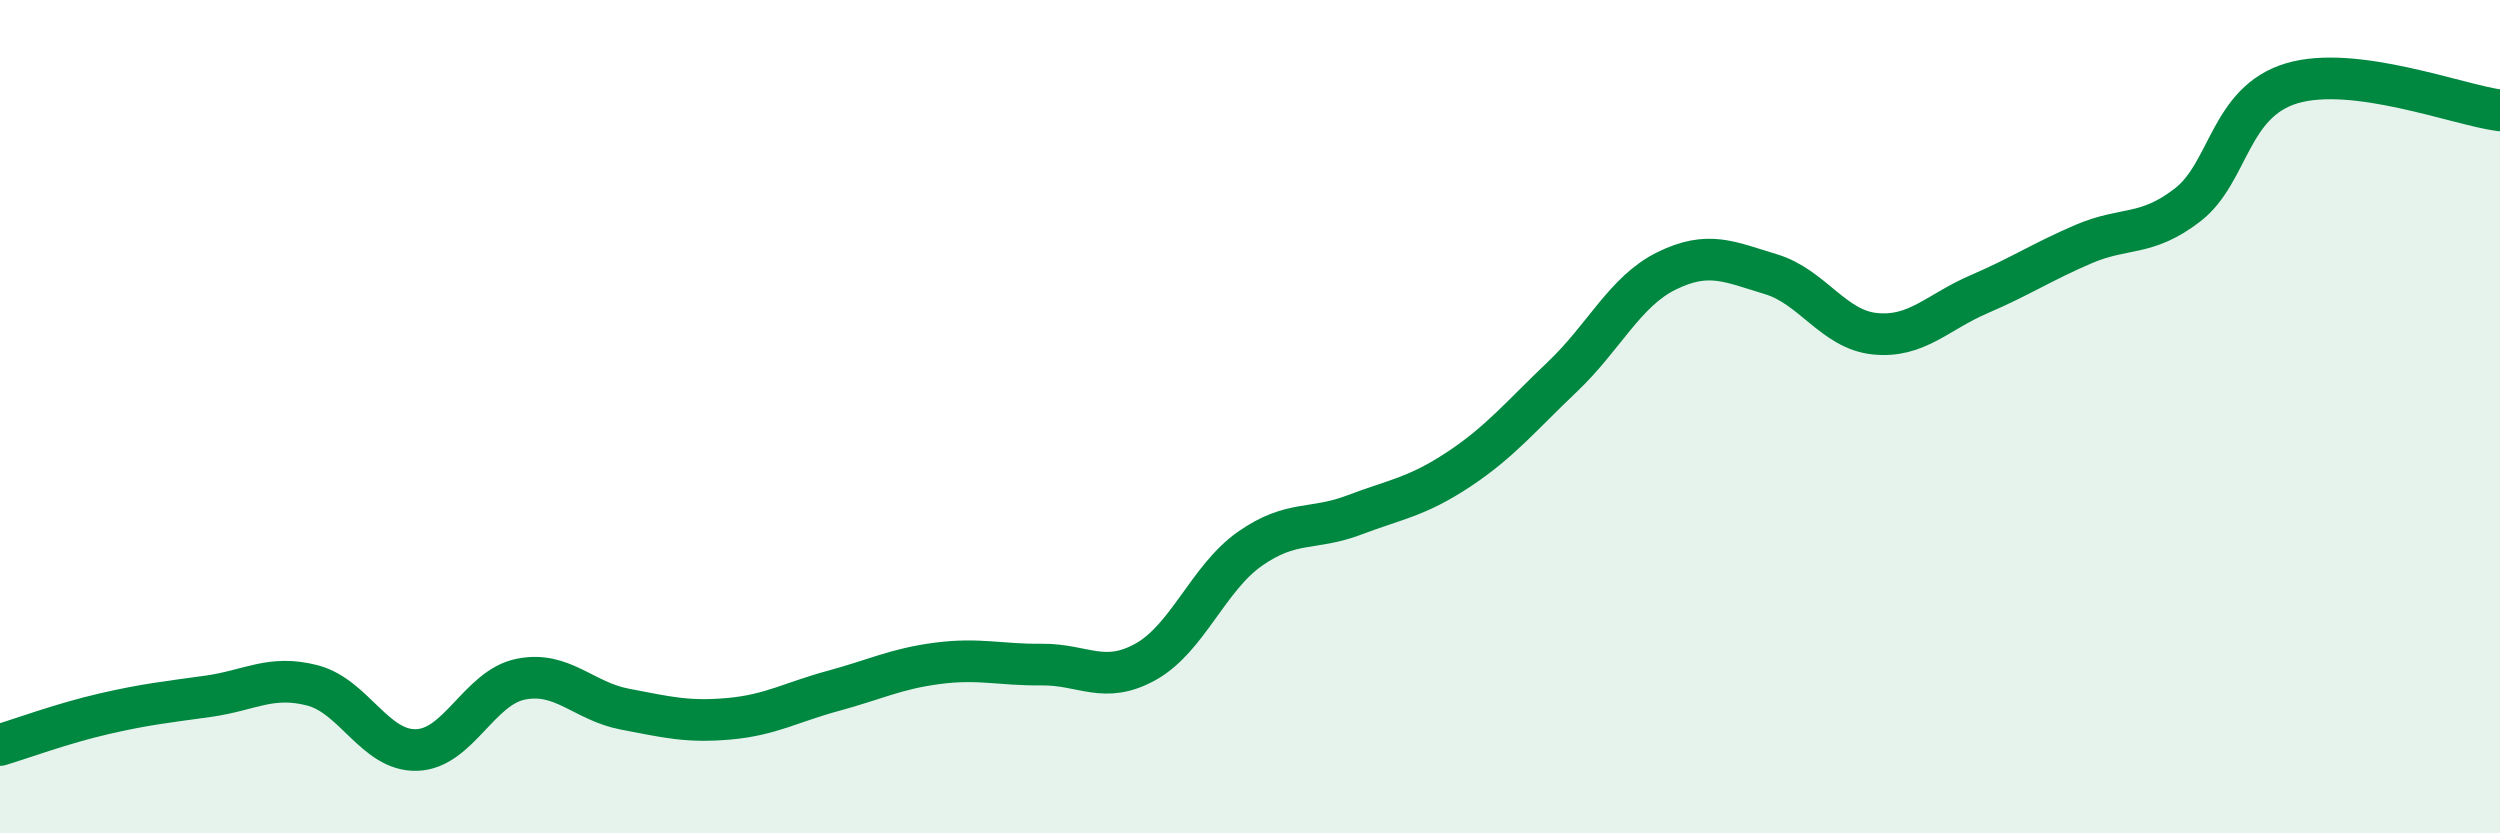
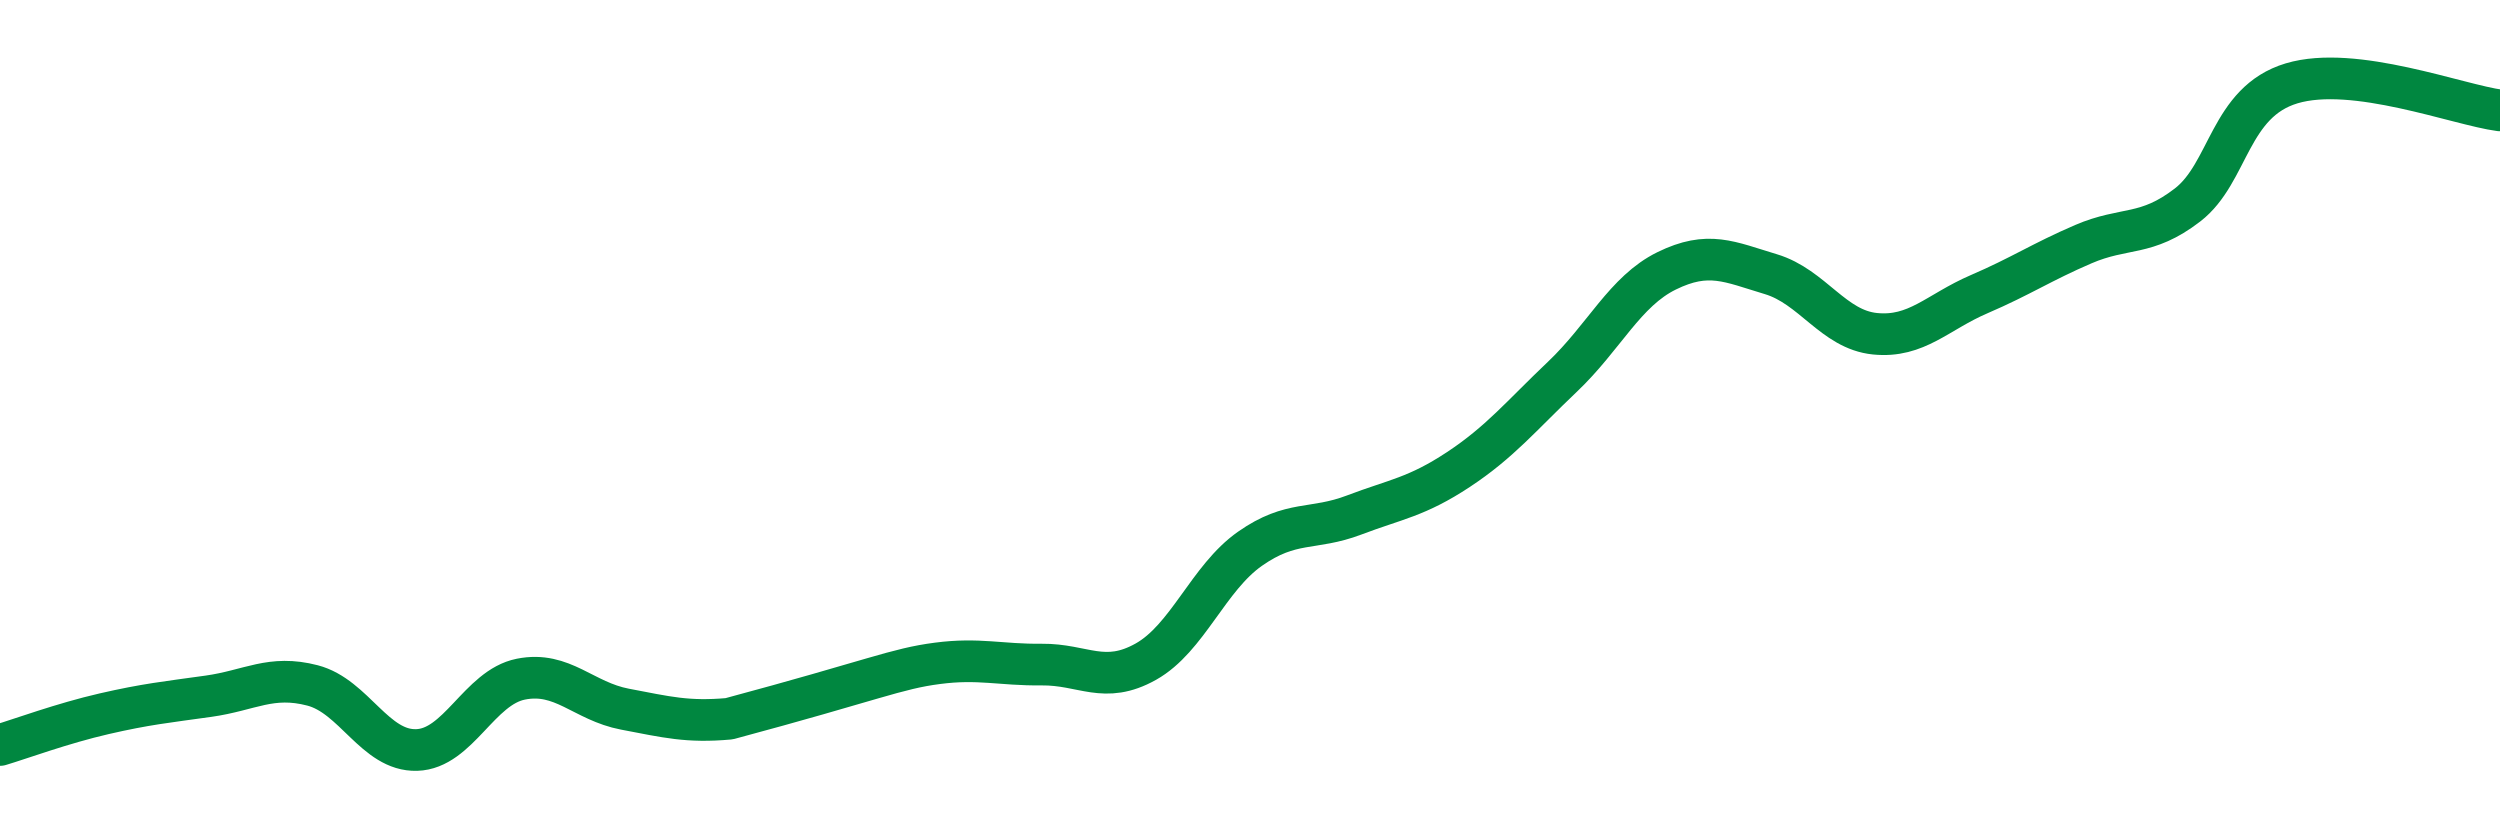
<svg xmlns="http://www.w3.org/2000/svg" width="60" height="20" viewBox="0 0 60 20">
-   <path d="M 0,17.88 C 0.5,17.73 1.5,17.36 2.5,17.13 C 3.5,16.9 4,16.85 5,16.71 C 6,16.57 6.5,16.19 7.5,16.45 C 8.5,16.71 9,18.03 10,18 C 11,17.97 11.5,16.5 12.5,16.3 C 13.5,16.1 14,16.83 15,17.02 C 16,17.21 16.5,17.34 17.5,17.25 C 18.5,17.16 19,16.85 20,16.58 C 21,16.31 21.5,16.05 22.5,15.92 C 23.5,15.79 24,15.96 25,15.95 C 26,15.94 26.5,16.44 27.5,15.88 C 28.5,15.32 29,13.87 30,13.17 C 31,12.47 31.5,12.74 32.5,12.36 C 33.5,11.98 34,11.93 35,11.27 C 36,10.61 36.5,9.99 37.5,9.04 C 38.5,8.09 39,6.99 40,6.5 C 41,6.01 41.5,6.28 42.5,6.58 C 43.5,6.88 44,7.91 45,8.01 C 46,8.11 46.5,7.49 47.5,7.06 C 48.5,6.63 49,6.29 50,5.86 C 51,5.43 51.5,5.69 52.5,4.92 C 53.5,4.15 53.5,2.45 55,2 C 56.5,1.55 59,2.52 60,2.65L60 20L0 20Z" fill="#008740" opacity="0.1" stroke-linecap="round" stroke-linejoin="round" />
-   <path d="M 0,17.88 C 0.5,17.73 1.5,17.36 2.5,17.13 C 3.5,16.9 4,16.85 5,16.71 C 6,16.57 6.5,16.19 7.5,16.45 C 8.5,16.71 9,18.03 10,18 C 11,17.97 11.5,16.5 12.5,16.3 C 13.5,16.1 14,16.83 15,17.02 C 16,17.21 16.5,17.34 17.5,17.25 C 18.5,17.16 19,16.85 20,16.58 C 21,16.31 21.5,16.05 22.5,15.92 C 23.5,15.79 24,15.96 25,15.95 C 26,15.94 26.5,16.44 27.5,15.88 C 28.5,15.32 29,13.87 30,13.17 C 31,12.47 31.5,12.74 32.5,12.36 C 33.5,11.98 34,11.93 35,11.27 C 36,10.61 36.5,9.99 37.5,9.04 C 38.5,8.09 39,6.99 40,6.5 C 41,6.01 41.5,6.28 42.5,6.58 C 43.5,6.88 44,7.91 45,8.01 C 46,8.11 46.5,7.49 47.5,7.06 C 48.5,6.63 49,6.29 50,5.86 C 51,5.43 51.5,5.69 52.5,4.92 C 53.5,4.15 53.5,2.45 55,2 C 56.5,1.55 59,2.52 60,2.65" stroke="#008740" stroke-width="1" fill="none" stroke-linecap="round" stroke-linejoin="round" />
+   <path d="M 0,17.88 C 0.5,17.73 1.5,17.36 2.5,17.13 C 3.5,16.9 4,16.85 5,16.71 C 6,16.57 6.5,16.19 7.5,16.45 C 8.5,16.71 9,18.03 10,18 C 11,17.97 11.5,16.5 12.5,16.3 C 13.5,16.1 14,16.83 15,17.02 C 16,17.21 16.5,17.34 17.5,17.25 C 21,16.31 21.5,16.05 22.5,15.92 C 23.5,15.79 24,15.96 25,15.95 C 26,15.94 26.5,16.44 27.5,15.88 C 28.5,15.32 29,13.87 30,13.17 C 31,12.47 31.5,12.74 32.5,12.36 C 33.5,11.98 34,11.93 35,11.27 C 36,10.61 36.5,9.99 37.5,9.04 C 38.5,8.09 39,6.99 40,6.5 C 41,6.01 41.5,6.28 42.5,6.58 C 43.5,6.88 44,7.91 45,8.01 C 46,8.11 46.5,7.49 47.5,7.06 C 48.5,6.63 49,6.29 50,5.86 C 51,5.43 51.5,5.69 52.5,4.92 C 53.5,4.15 53.5,2.45 55,2 C 56.5,1.55 59,2.52 60,2.65" stroke="#008740" stroke-width="1" fill="none" stroke-linecap="round" stroke-linejoin="round" />
</svg>